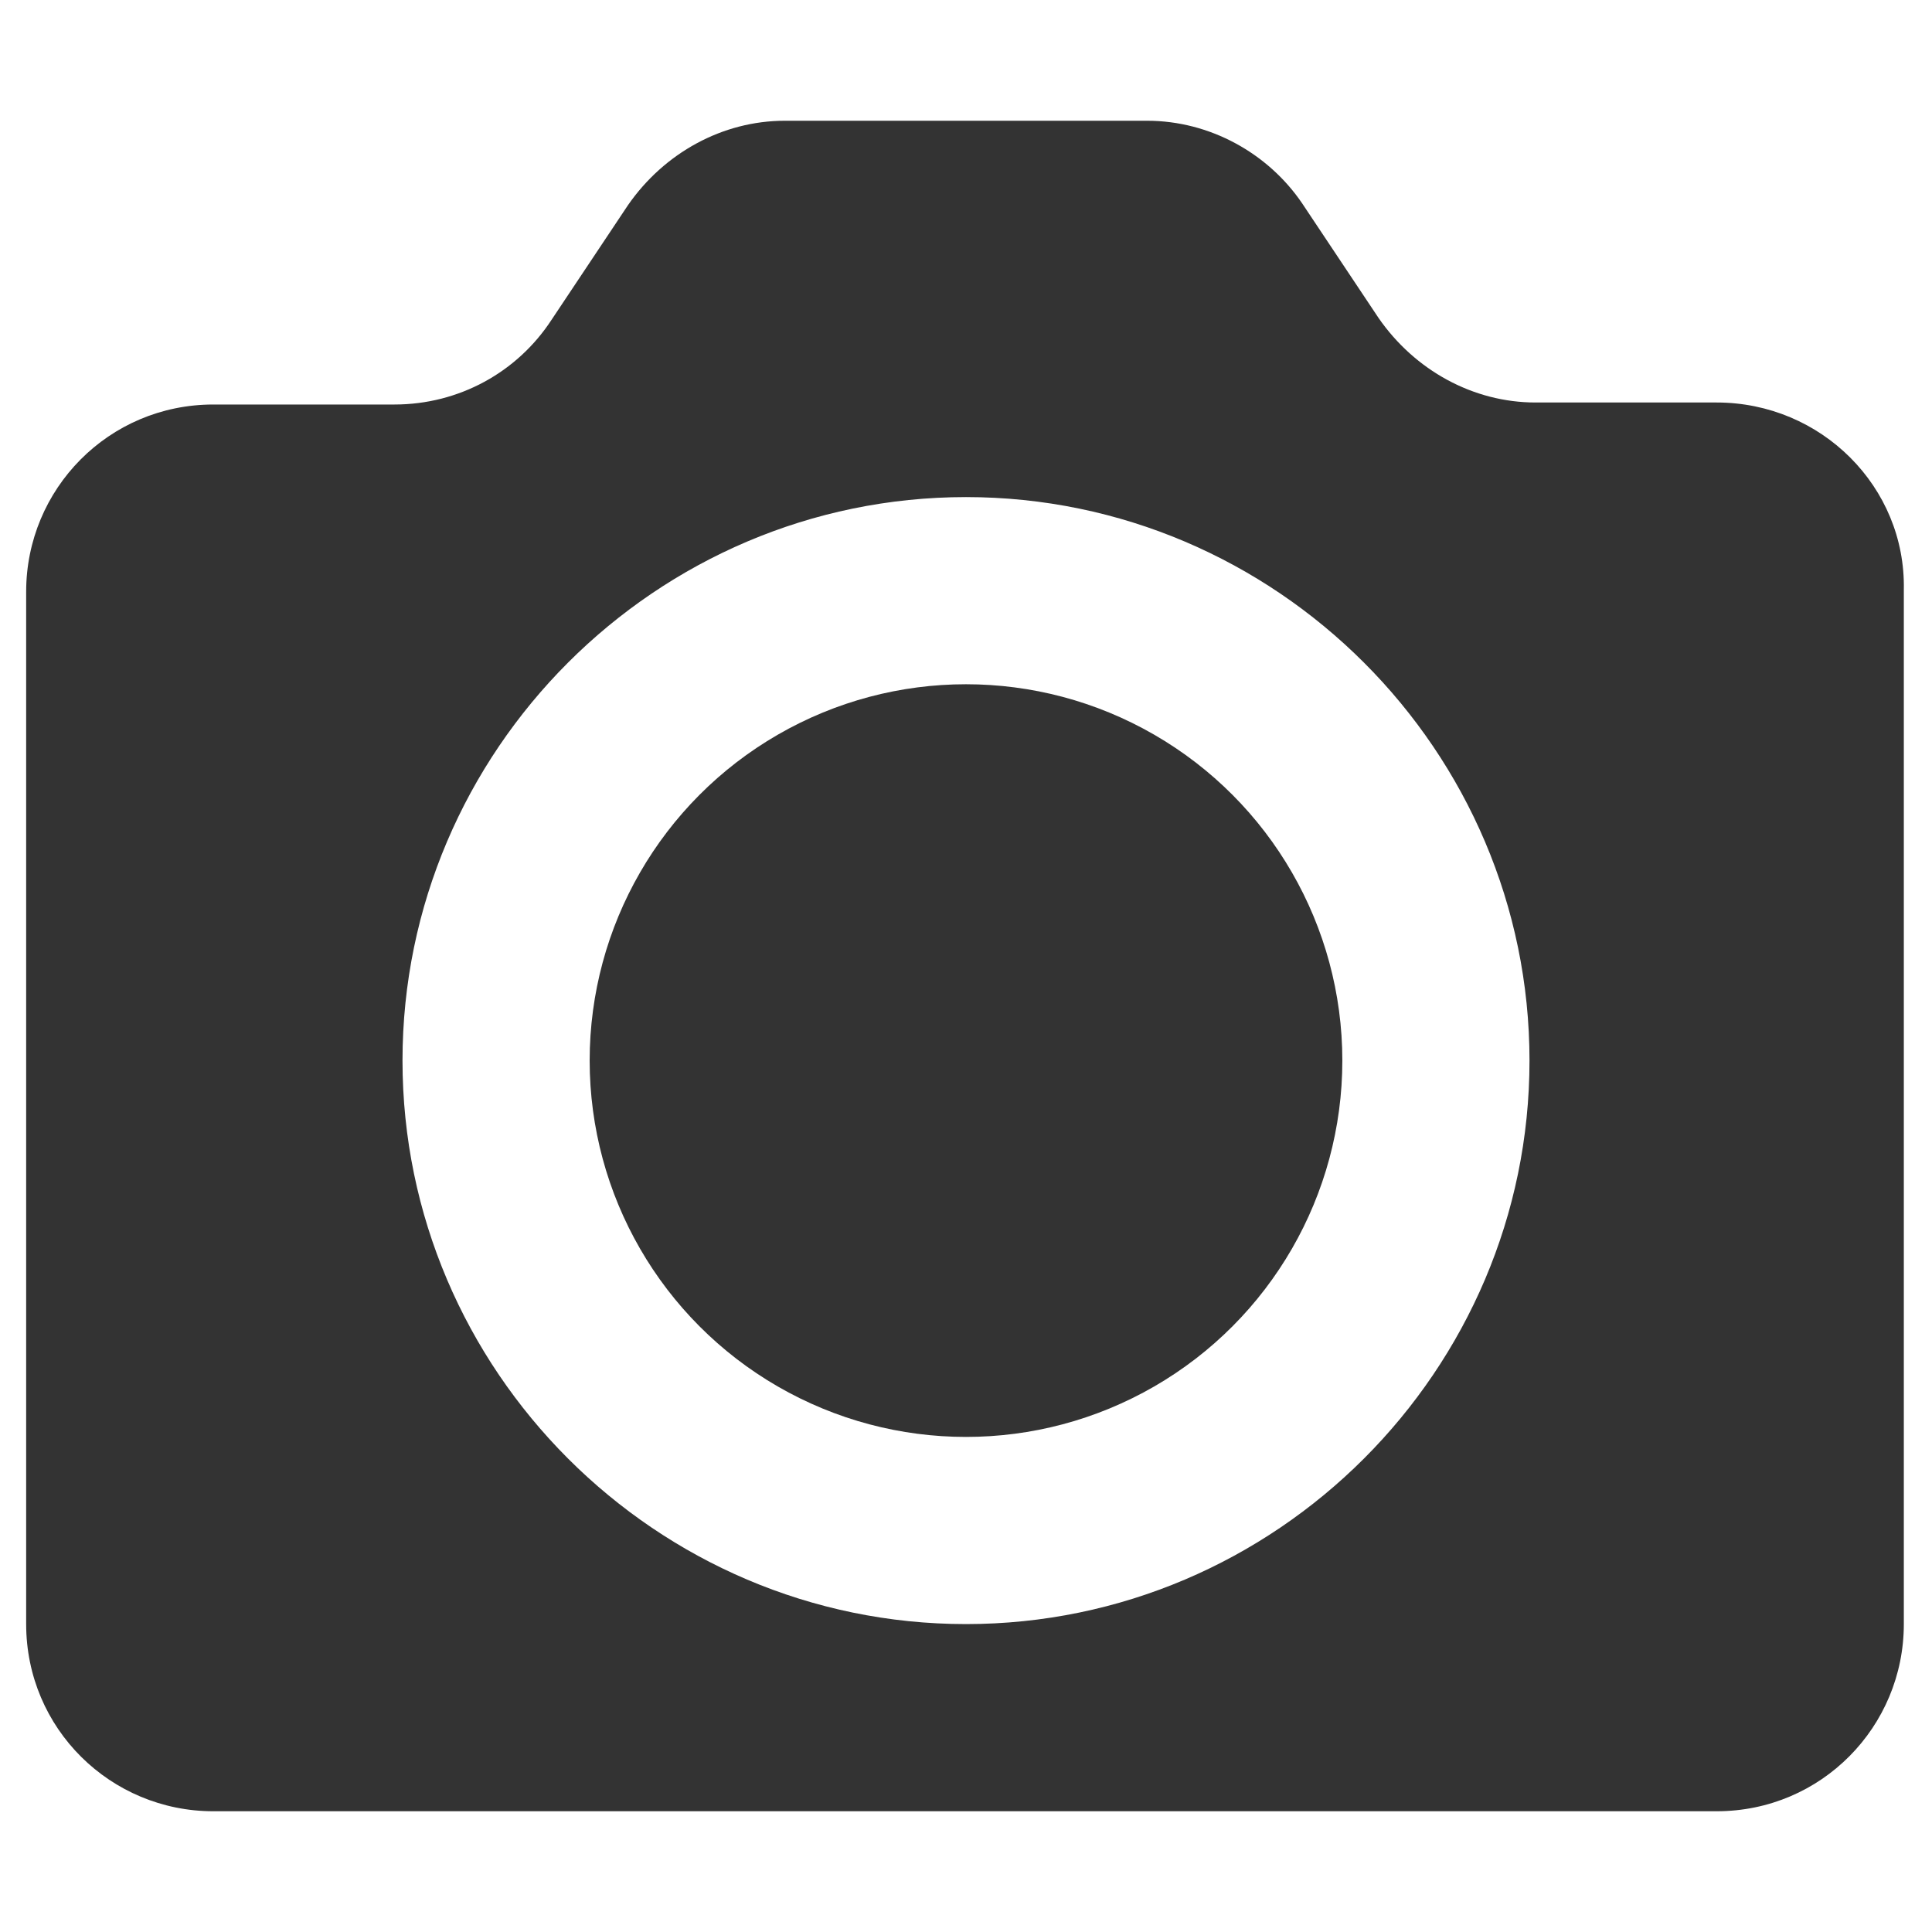
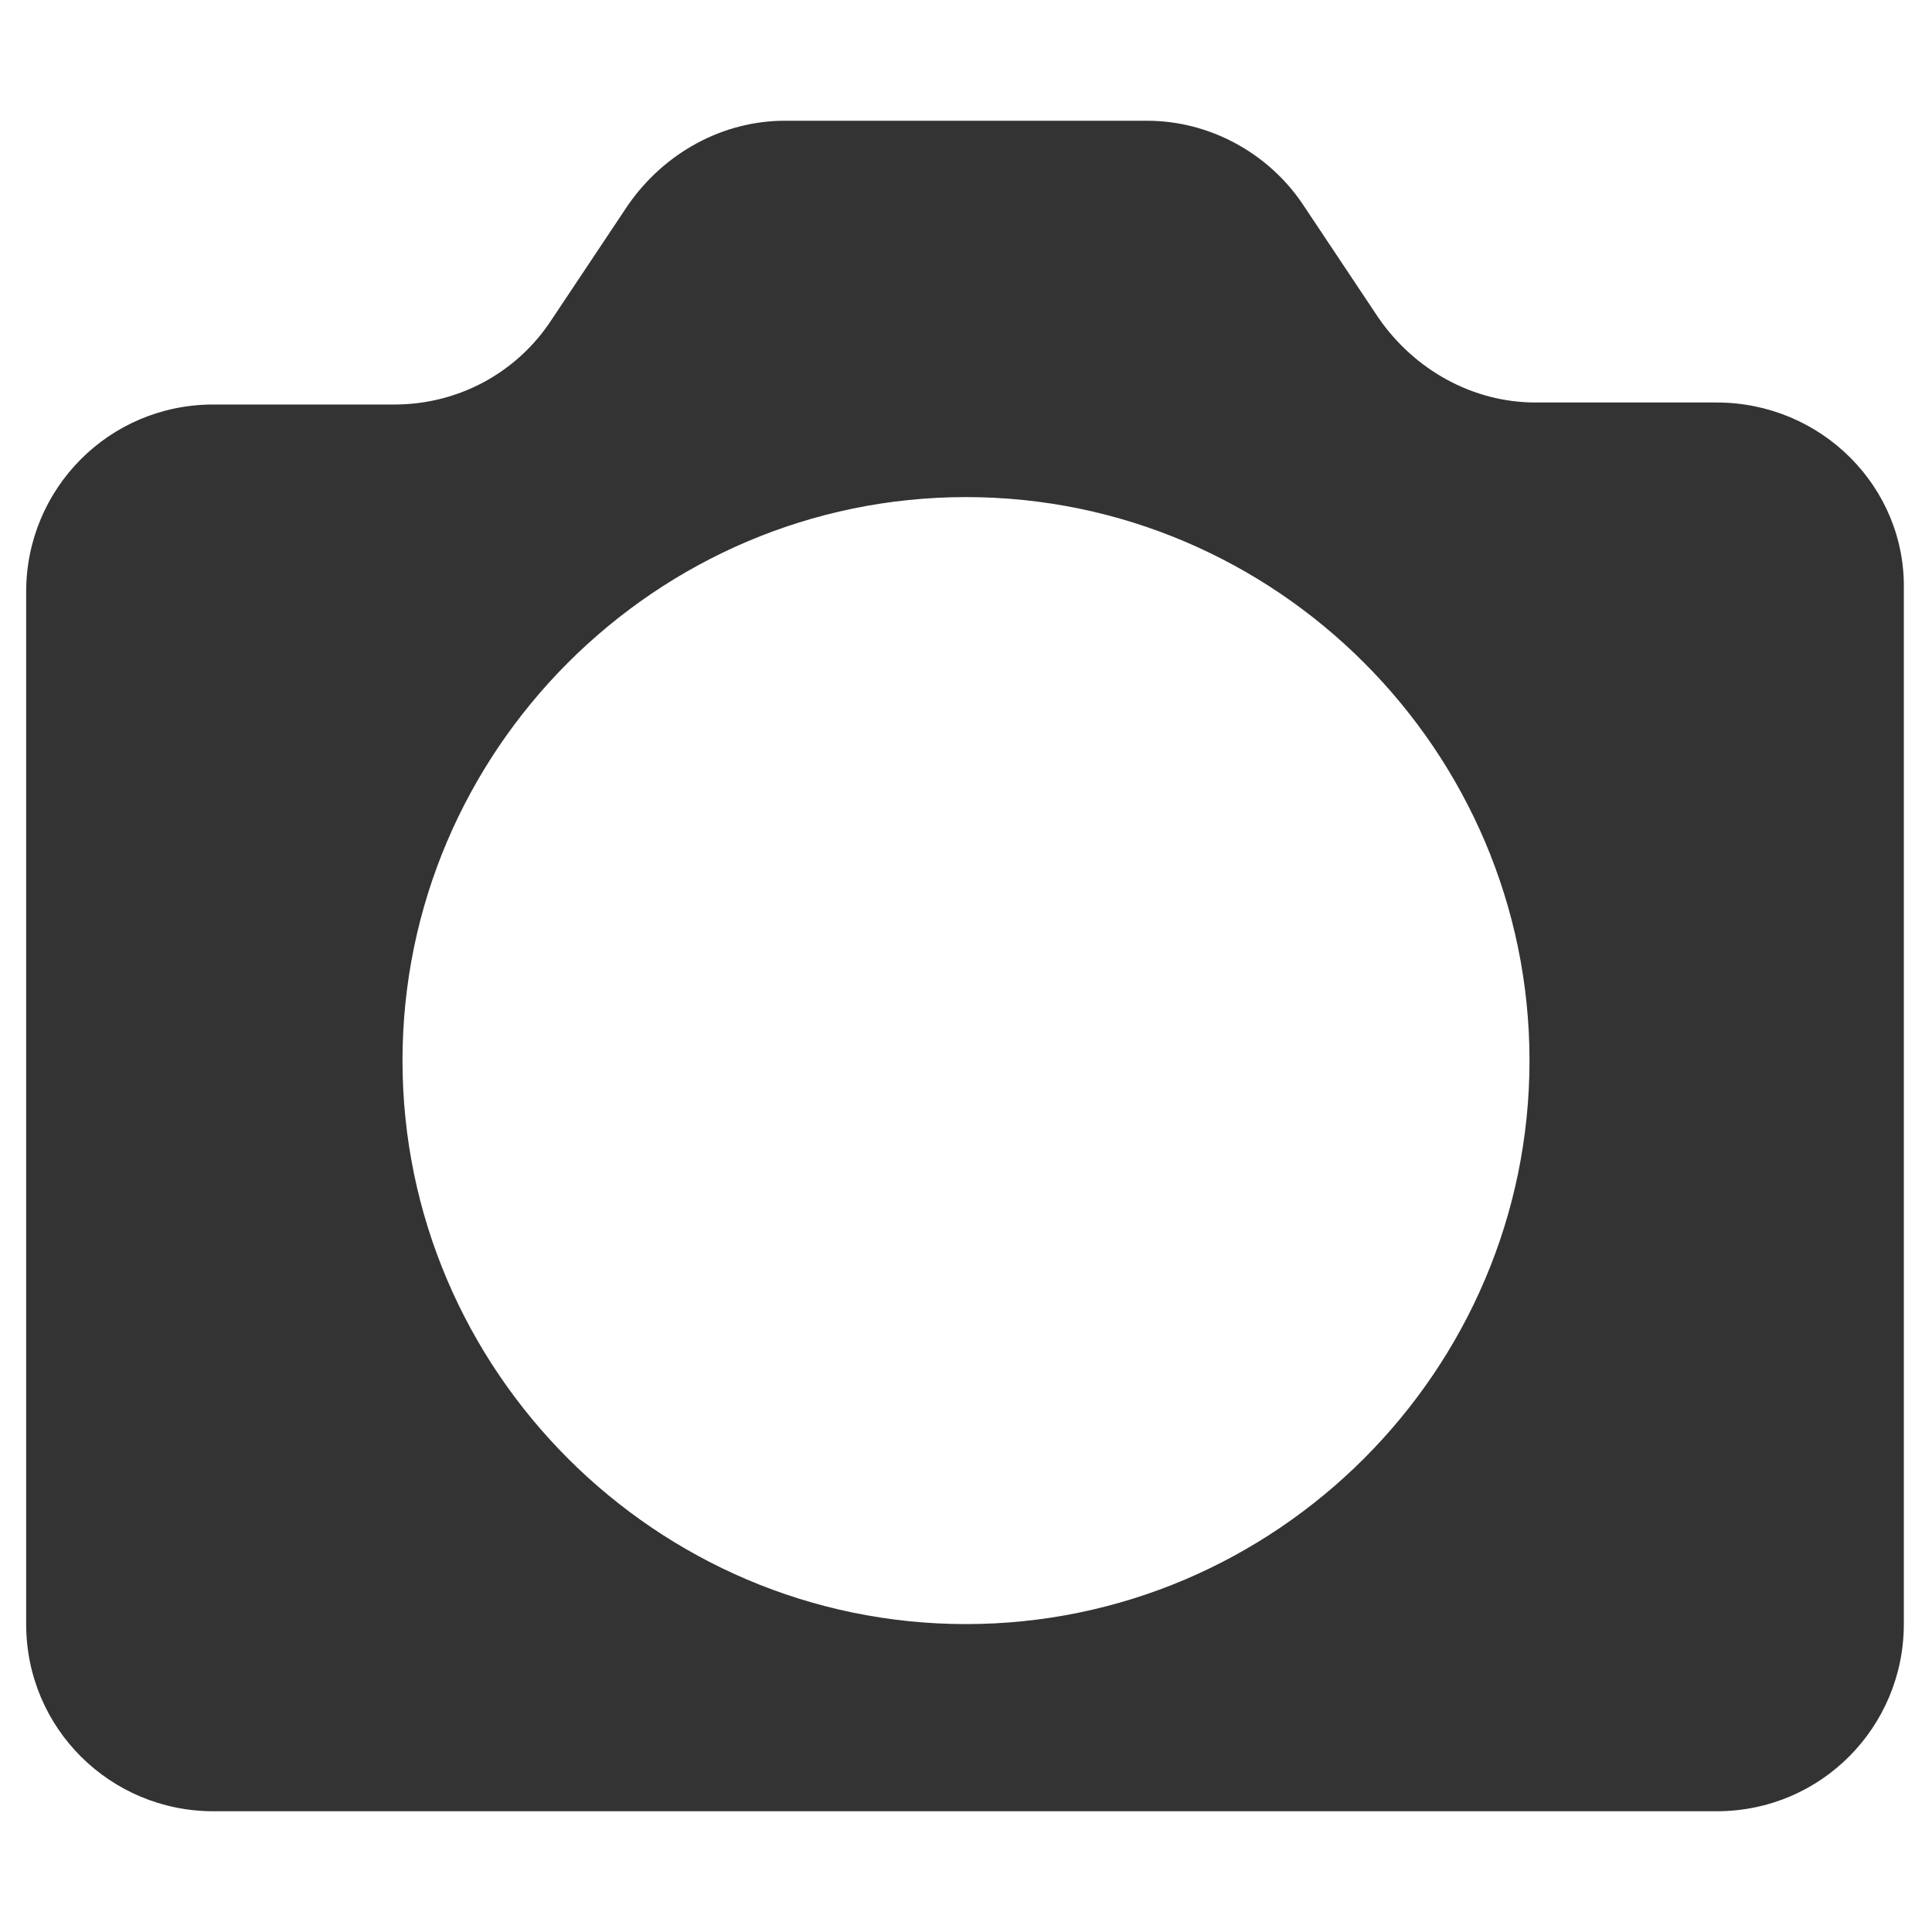
<svg xmlns="http://www.w3.org/2000/svg" version="1.1" id="Layer_1" x="0px" y="0px" viewBox="0 0 96 96" style="enable-background:new 0 0 96 96;" xml:space="preserve">
  <style type="text/css">
	.st0{fill:#333333;}
</style>
  <g id="XMLID_1_">
-     <circle id="XMLID_3_" class="st0" cx="48" cy="52.7" r="18.7" />
    <path id="XMLID_6_" class="st0" d="M85.3,20h-9c-3.1,0-6-1.6-7.8-4.2l-3.8-5.7C63,7.6,60.1,6,57,6H39c-3.1,0-6,1.6-7.8,4.2   l-3.8,5.7c-1.7,2.6-4.6,4.2-7.8,4.2h-9c-5.2,0-9.3,4.2-9.3,9.3v51.3c0,5.2,4.2,9.3,9.3,9.3h74.7c5.2,0,9.3-4.2,9.3-9.3V29.3   C94.7,24.2,90.5,20,85.3,20z M48,80.7c-15.4,0-28-12.6-28-28c0-15.4,12.6-28,28-28s28,12.6,28,28C76,68.1,63.4,80.7,48,80.7z" />
  </g>
</svg>